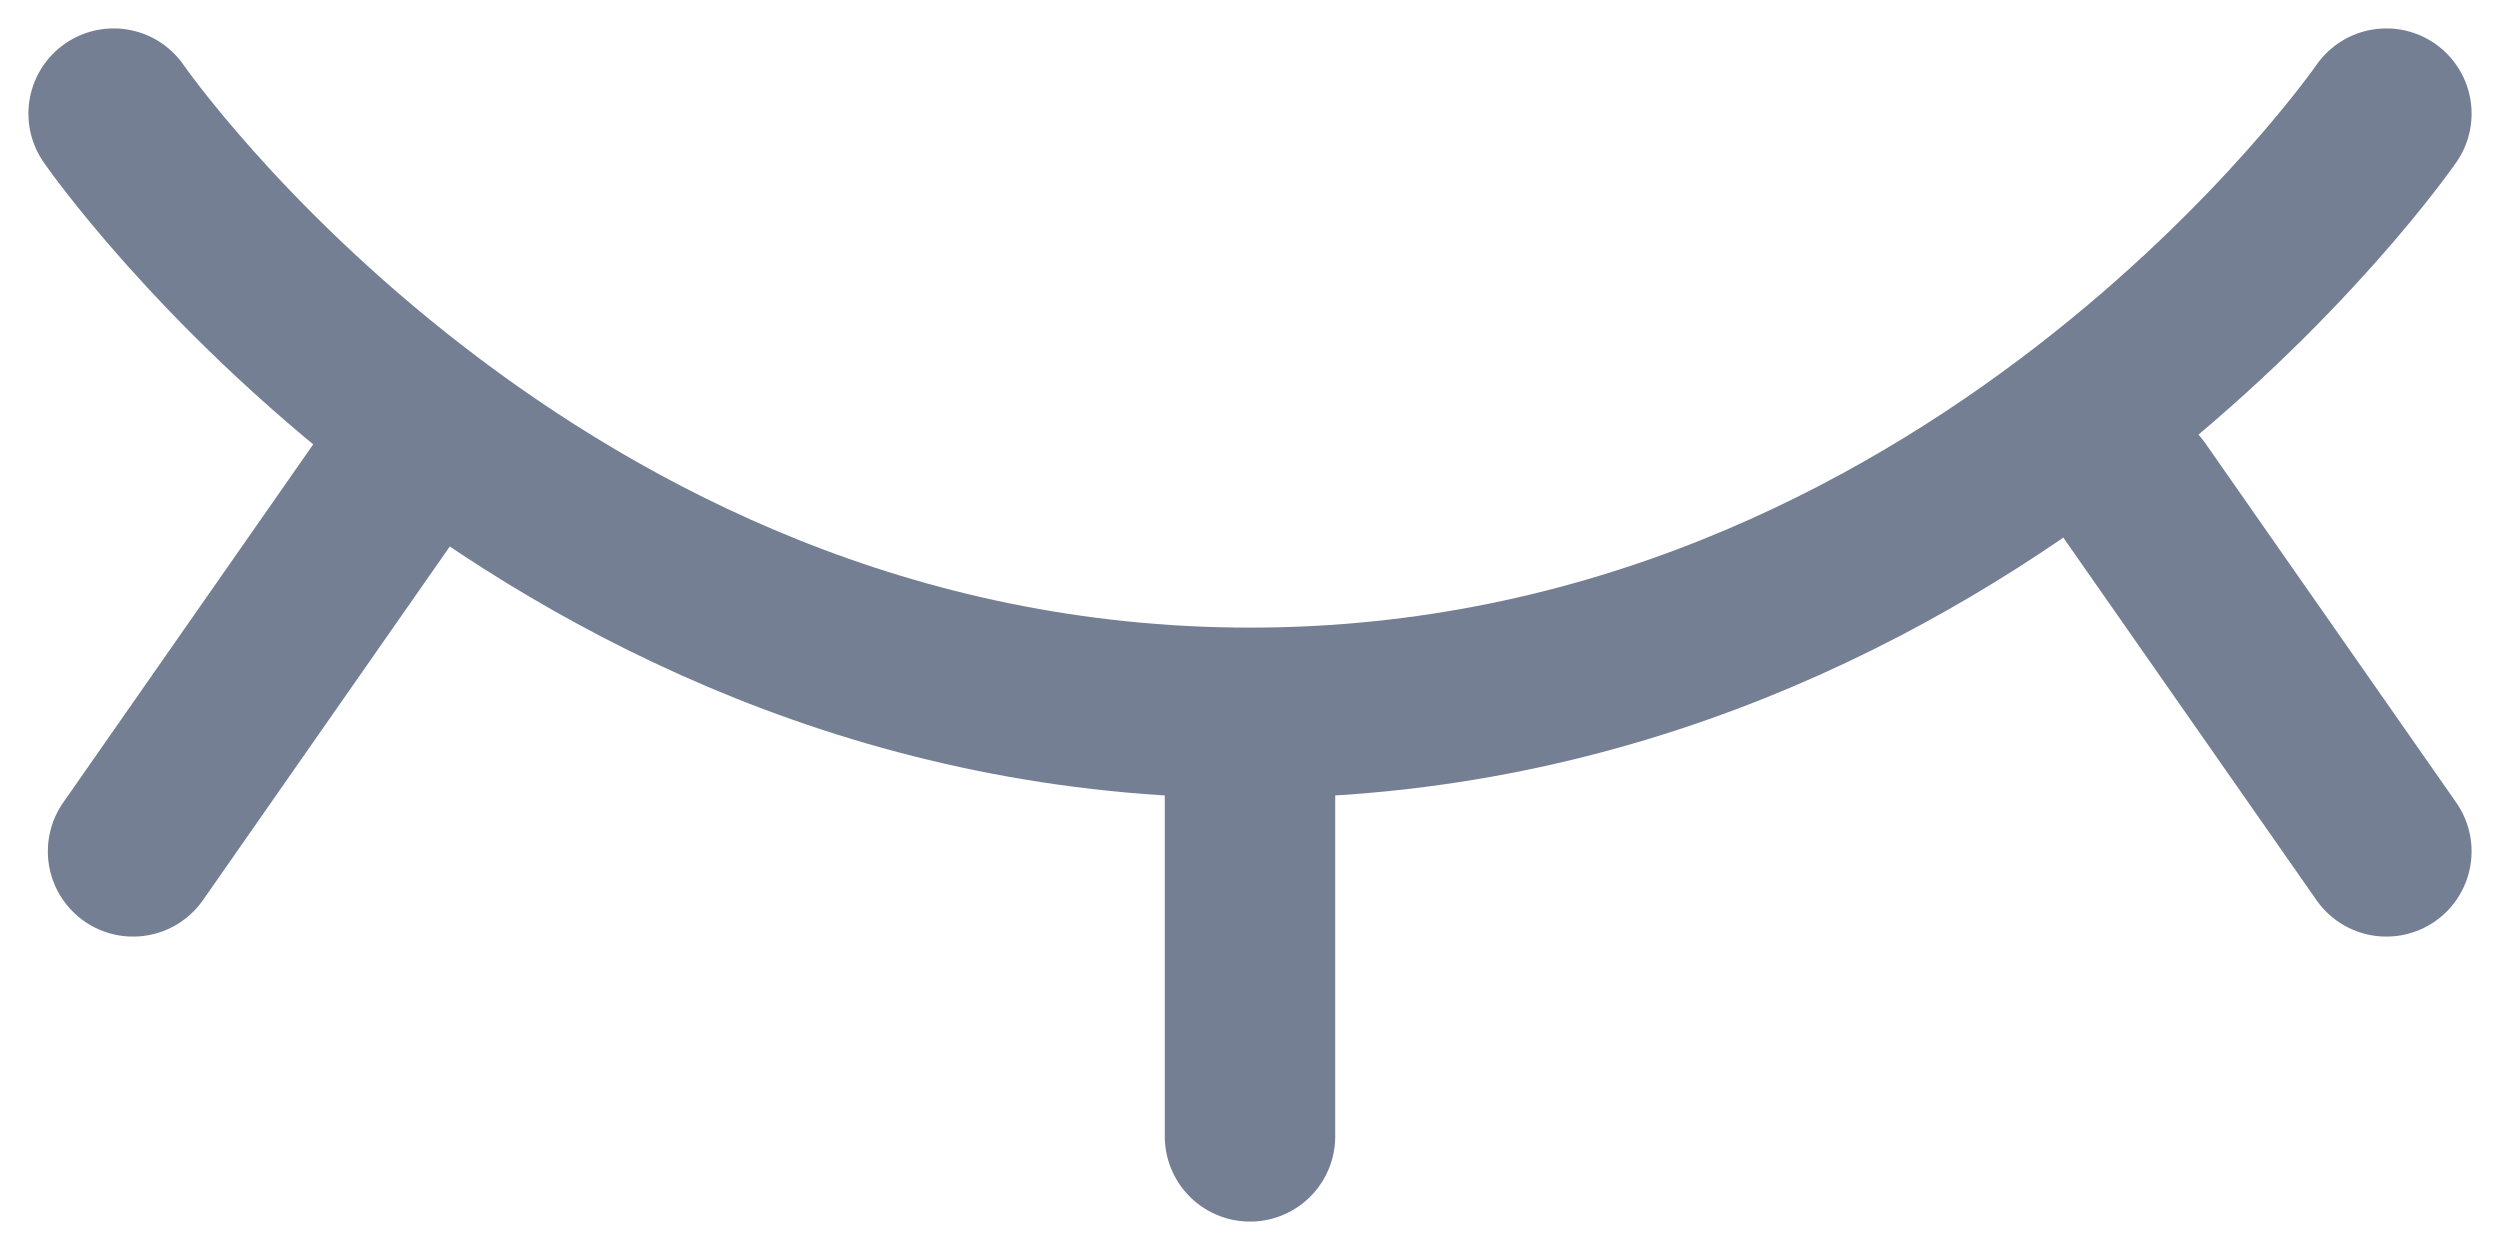
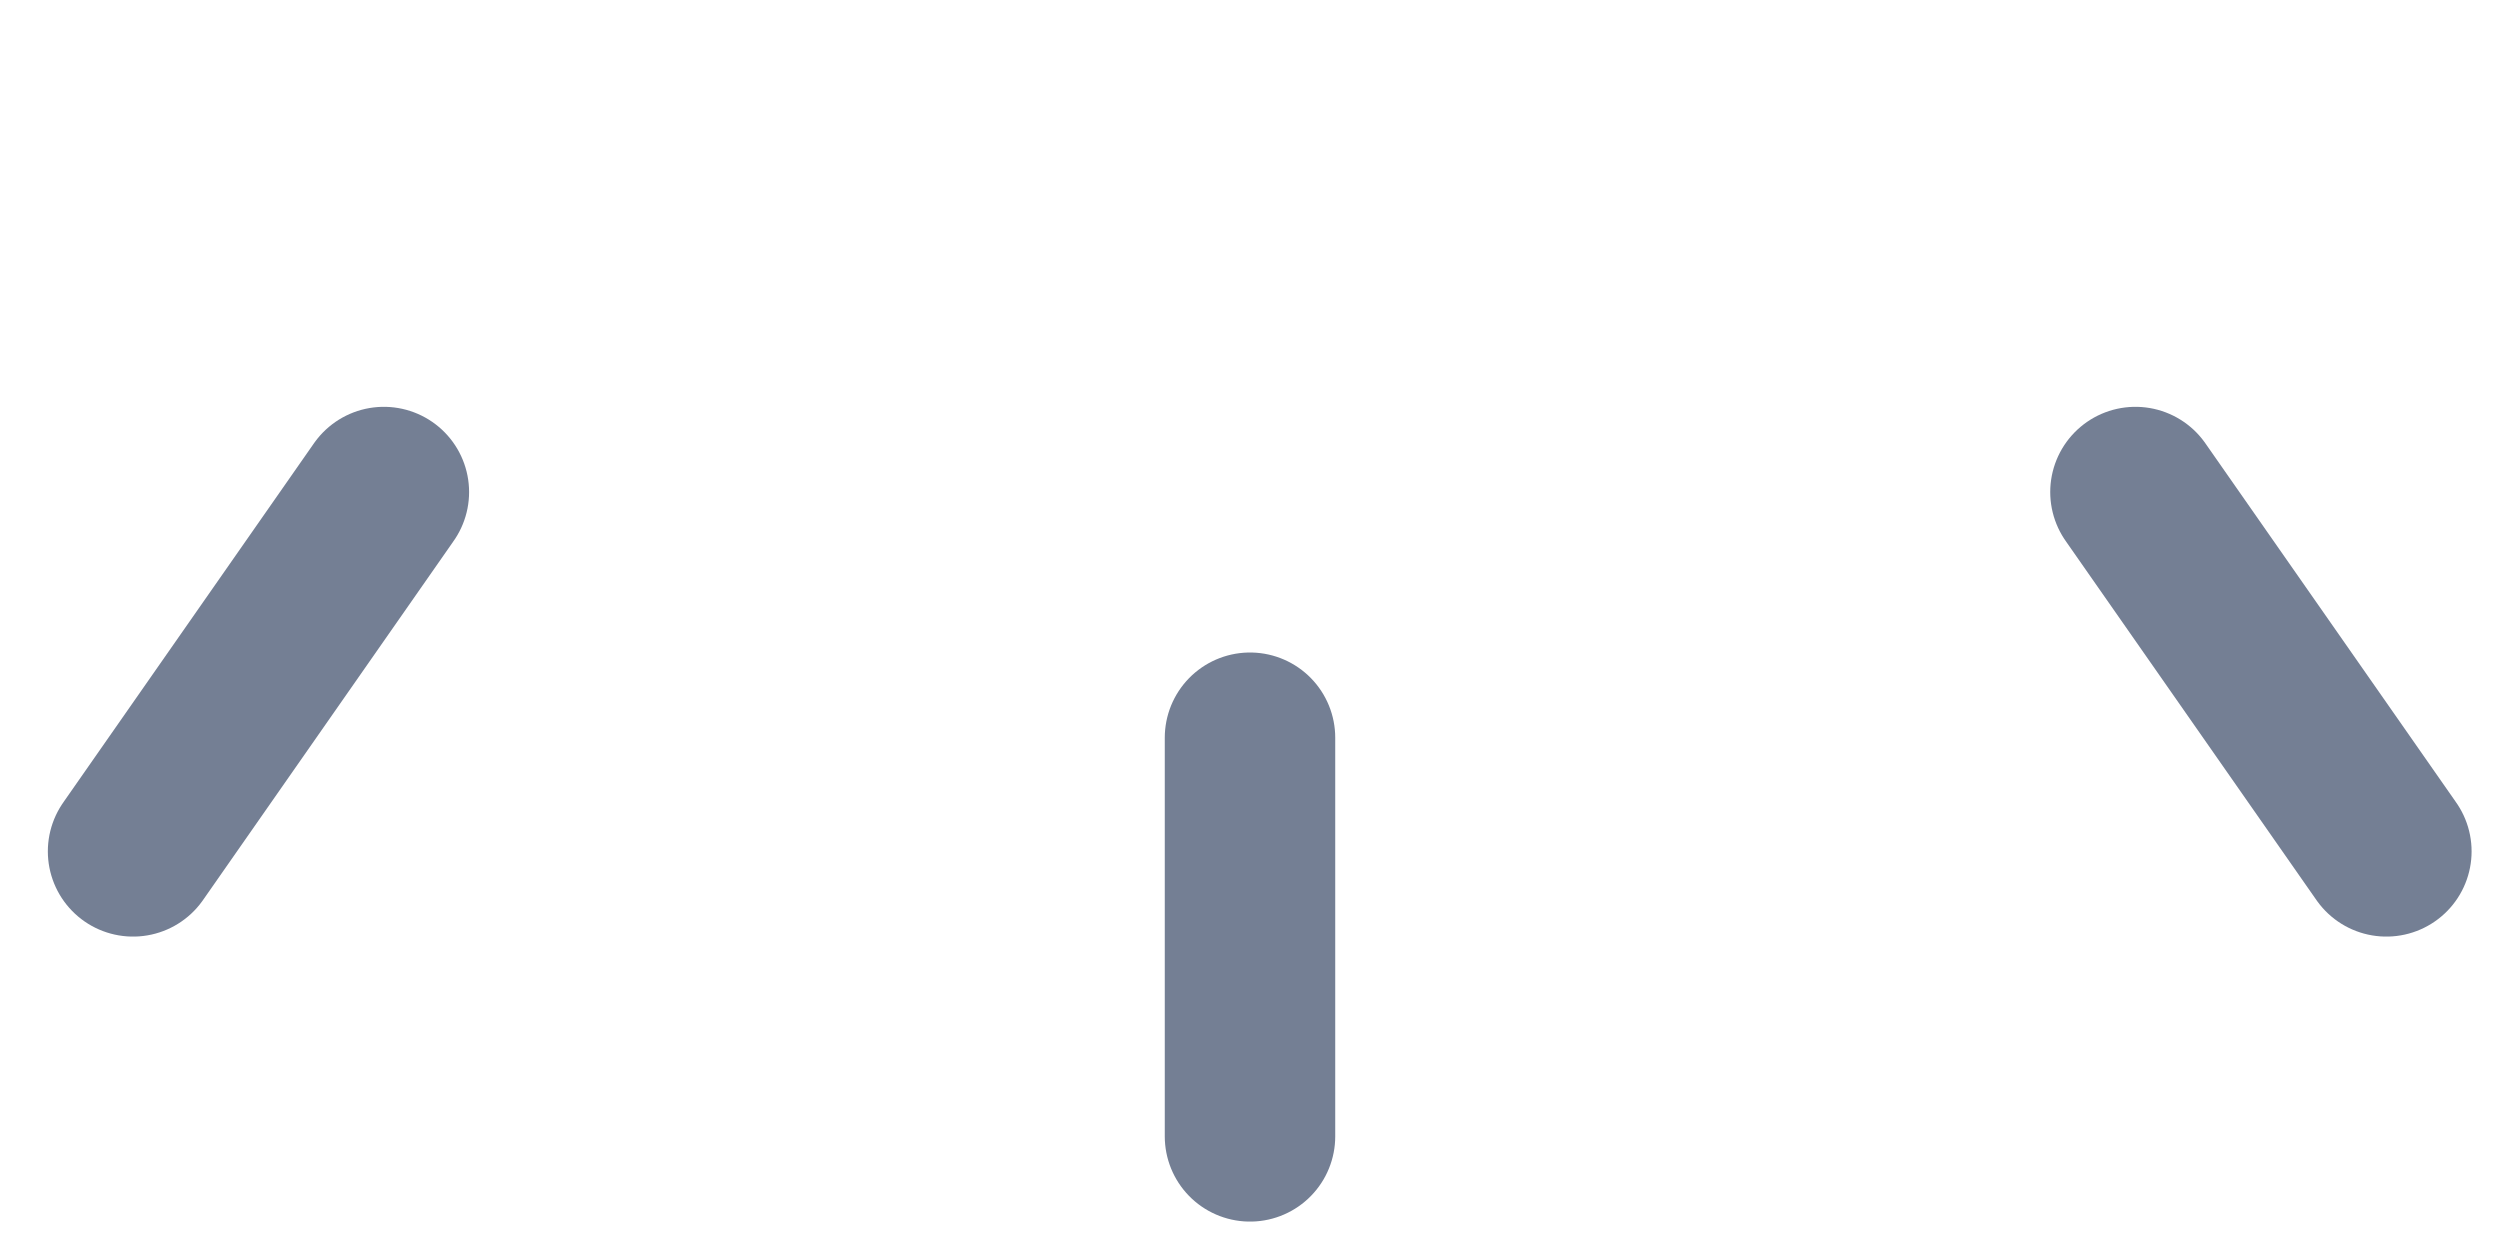
<svg xmlns="http://www.w3.org/2000/svg" width="22" height="11" viewBox="0 0 22 11" fill="none">
  <g id="Group 820">
-     <path id="Vector" d="M1 1C1 1 4.636 6.273 11 6.273C17.364 6.273 21 1 21 1" stroke="#747F94" stroke-width="1.5" stroke-linecap="round" stroke-linejoin="round" />
    <path id="Vector 284" d="M11 6.492V10" stroke="#747F94" stroke-width="1.5" stroke-linecap="round" />
    <path id="Vector 289" d="M3.378 4.33L1.171 7.492" stroke="#747F94" stroke-width="1.5" stroke-linecap="round" />
    <path id="Vector 290" d="M18.792 4.33L21 7.492" stroke="#747F94" stroke-width="1.5" stroke-linecap="round" />
  </g>
</svg>